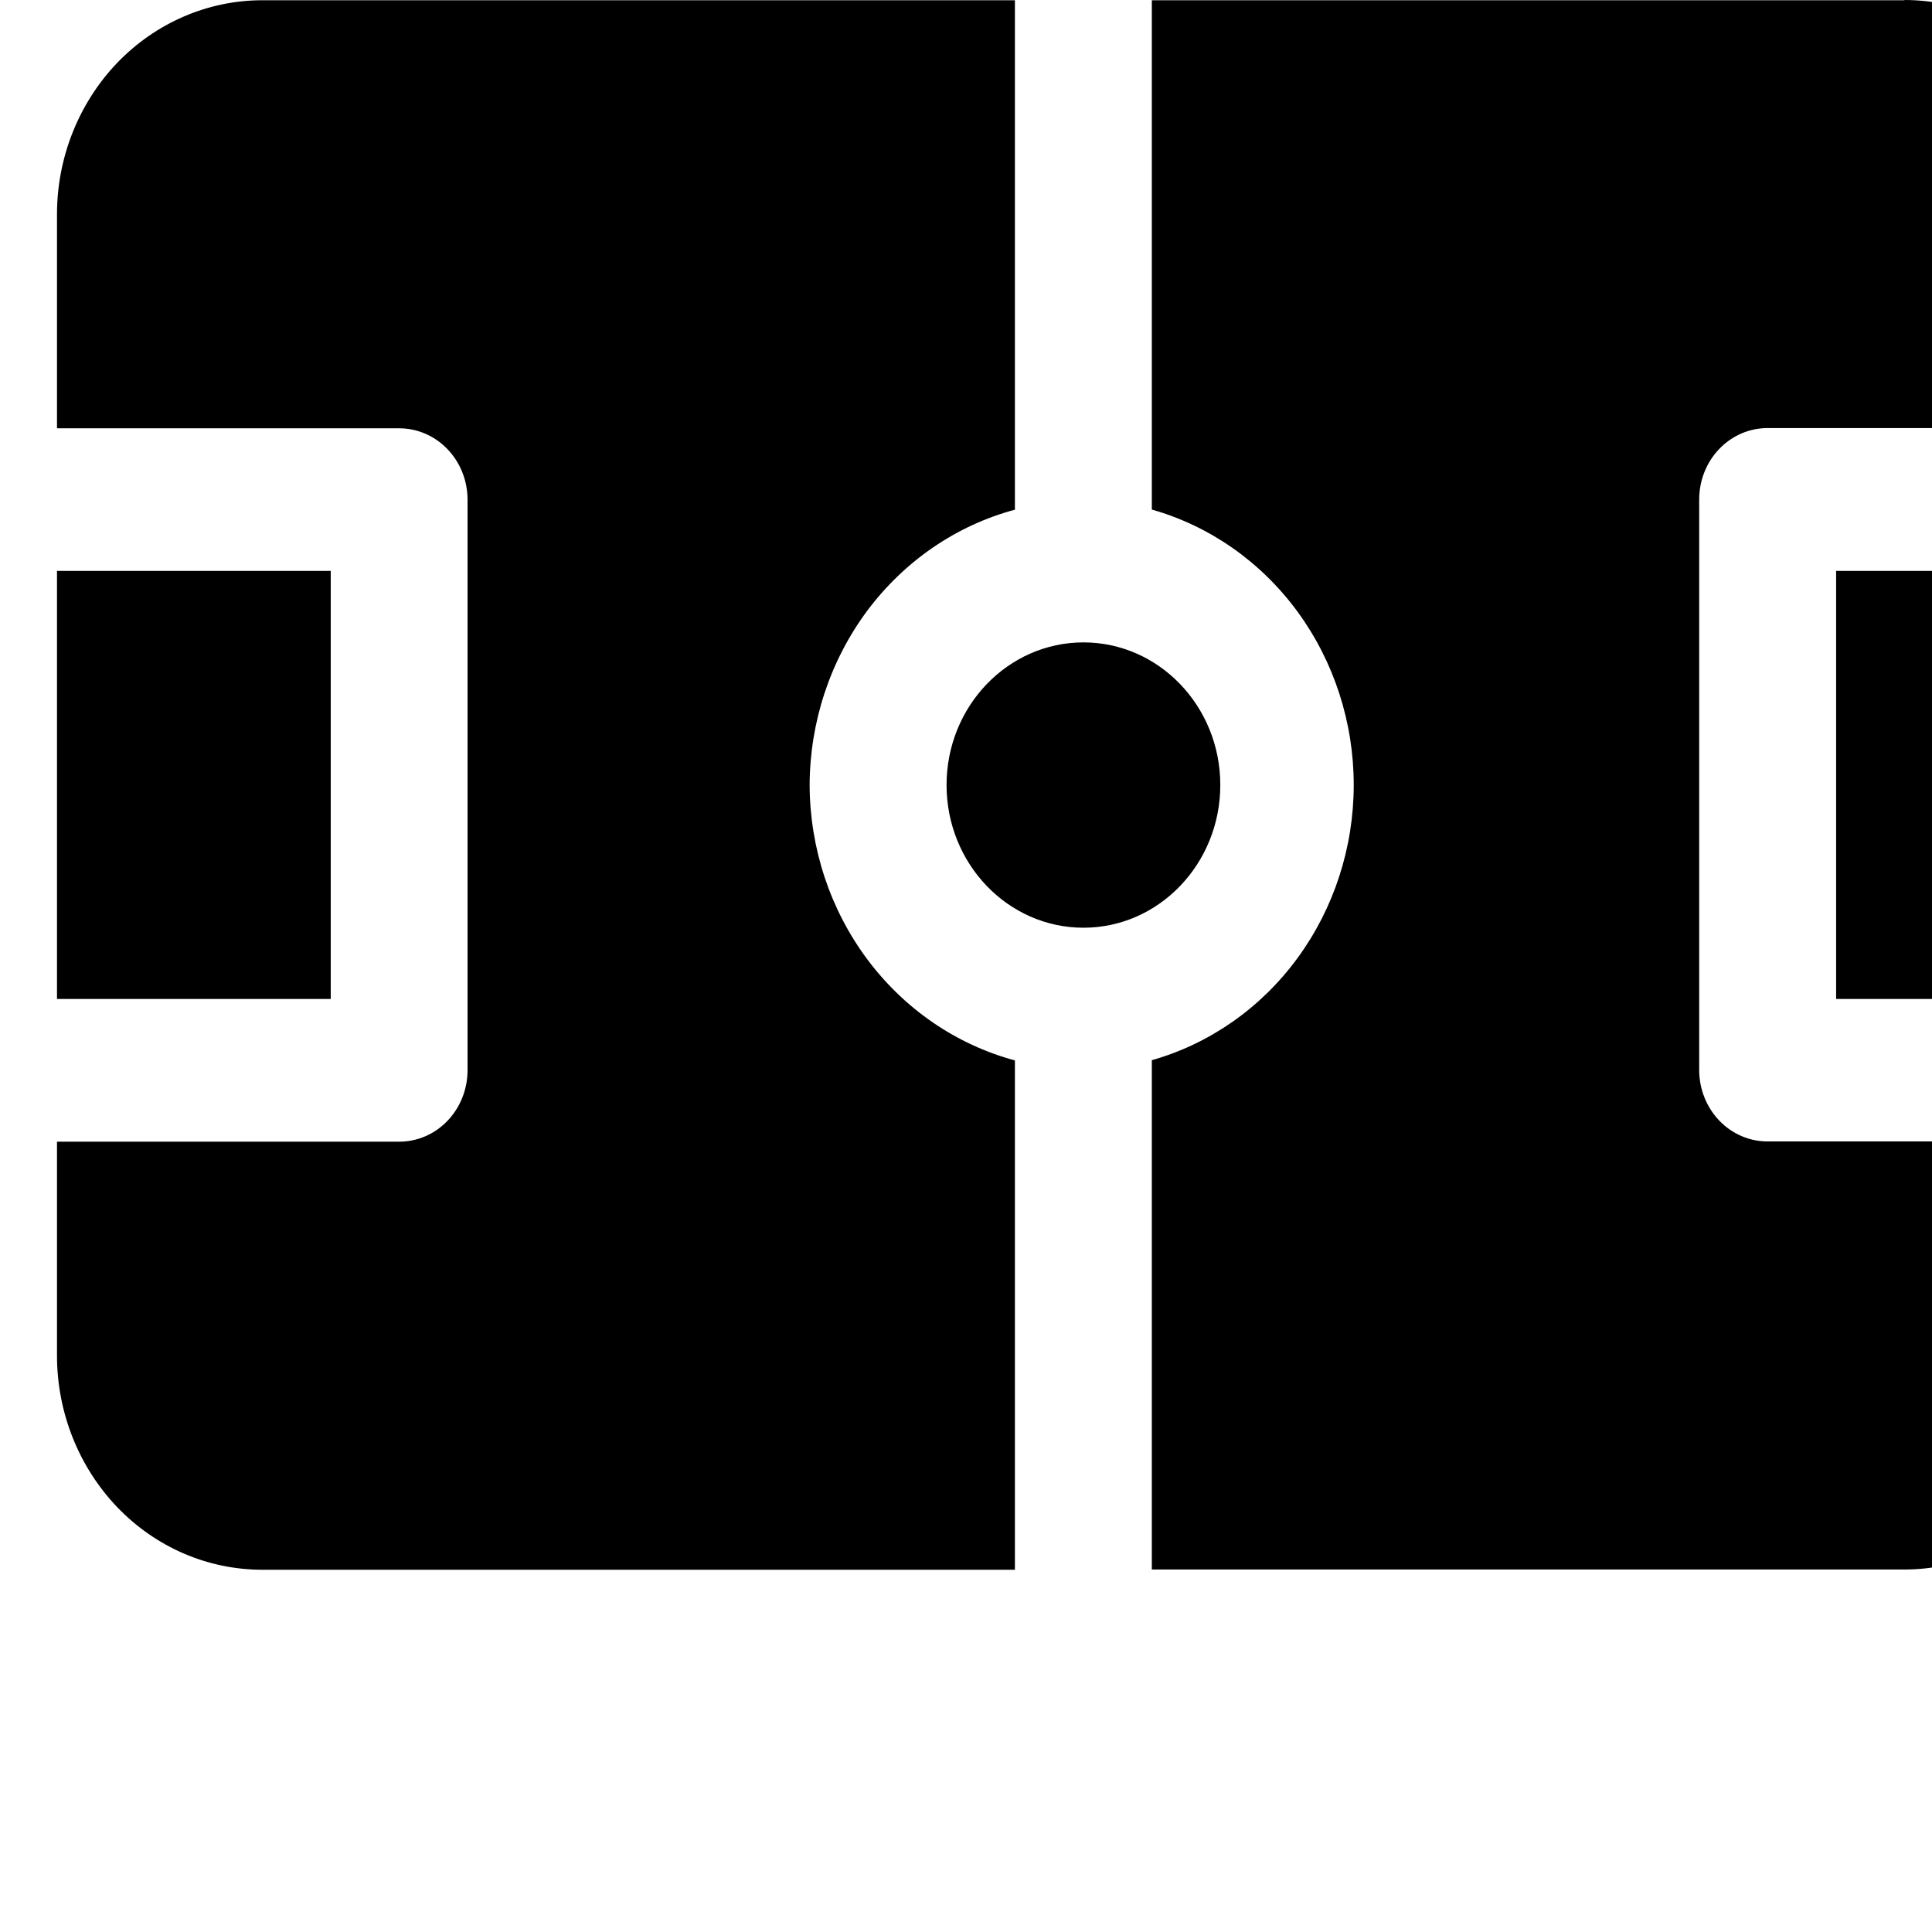
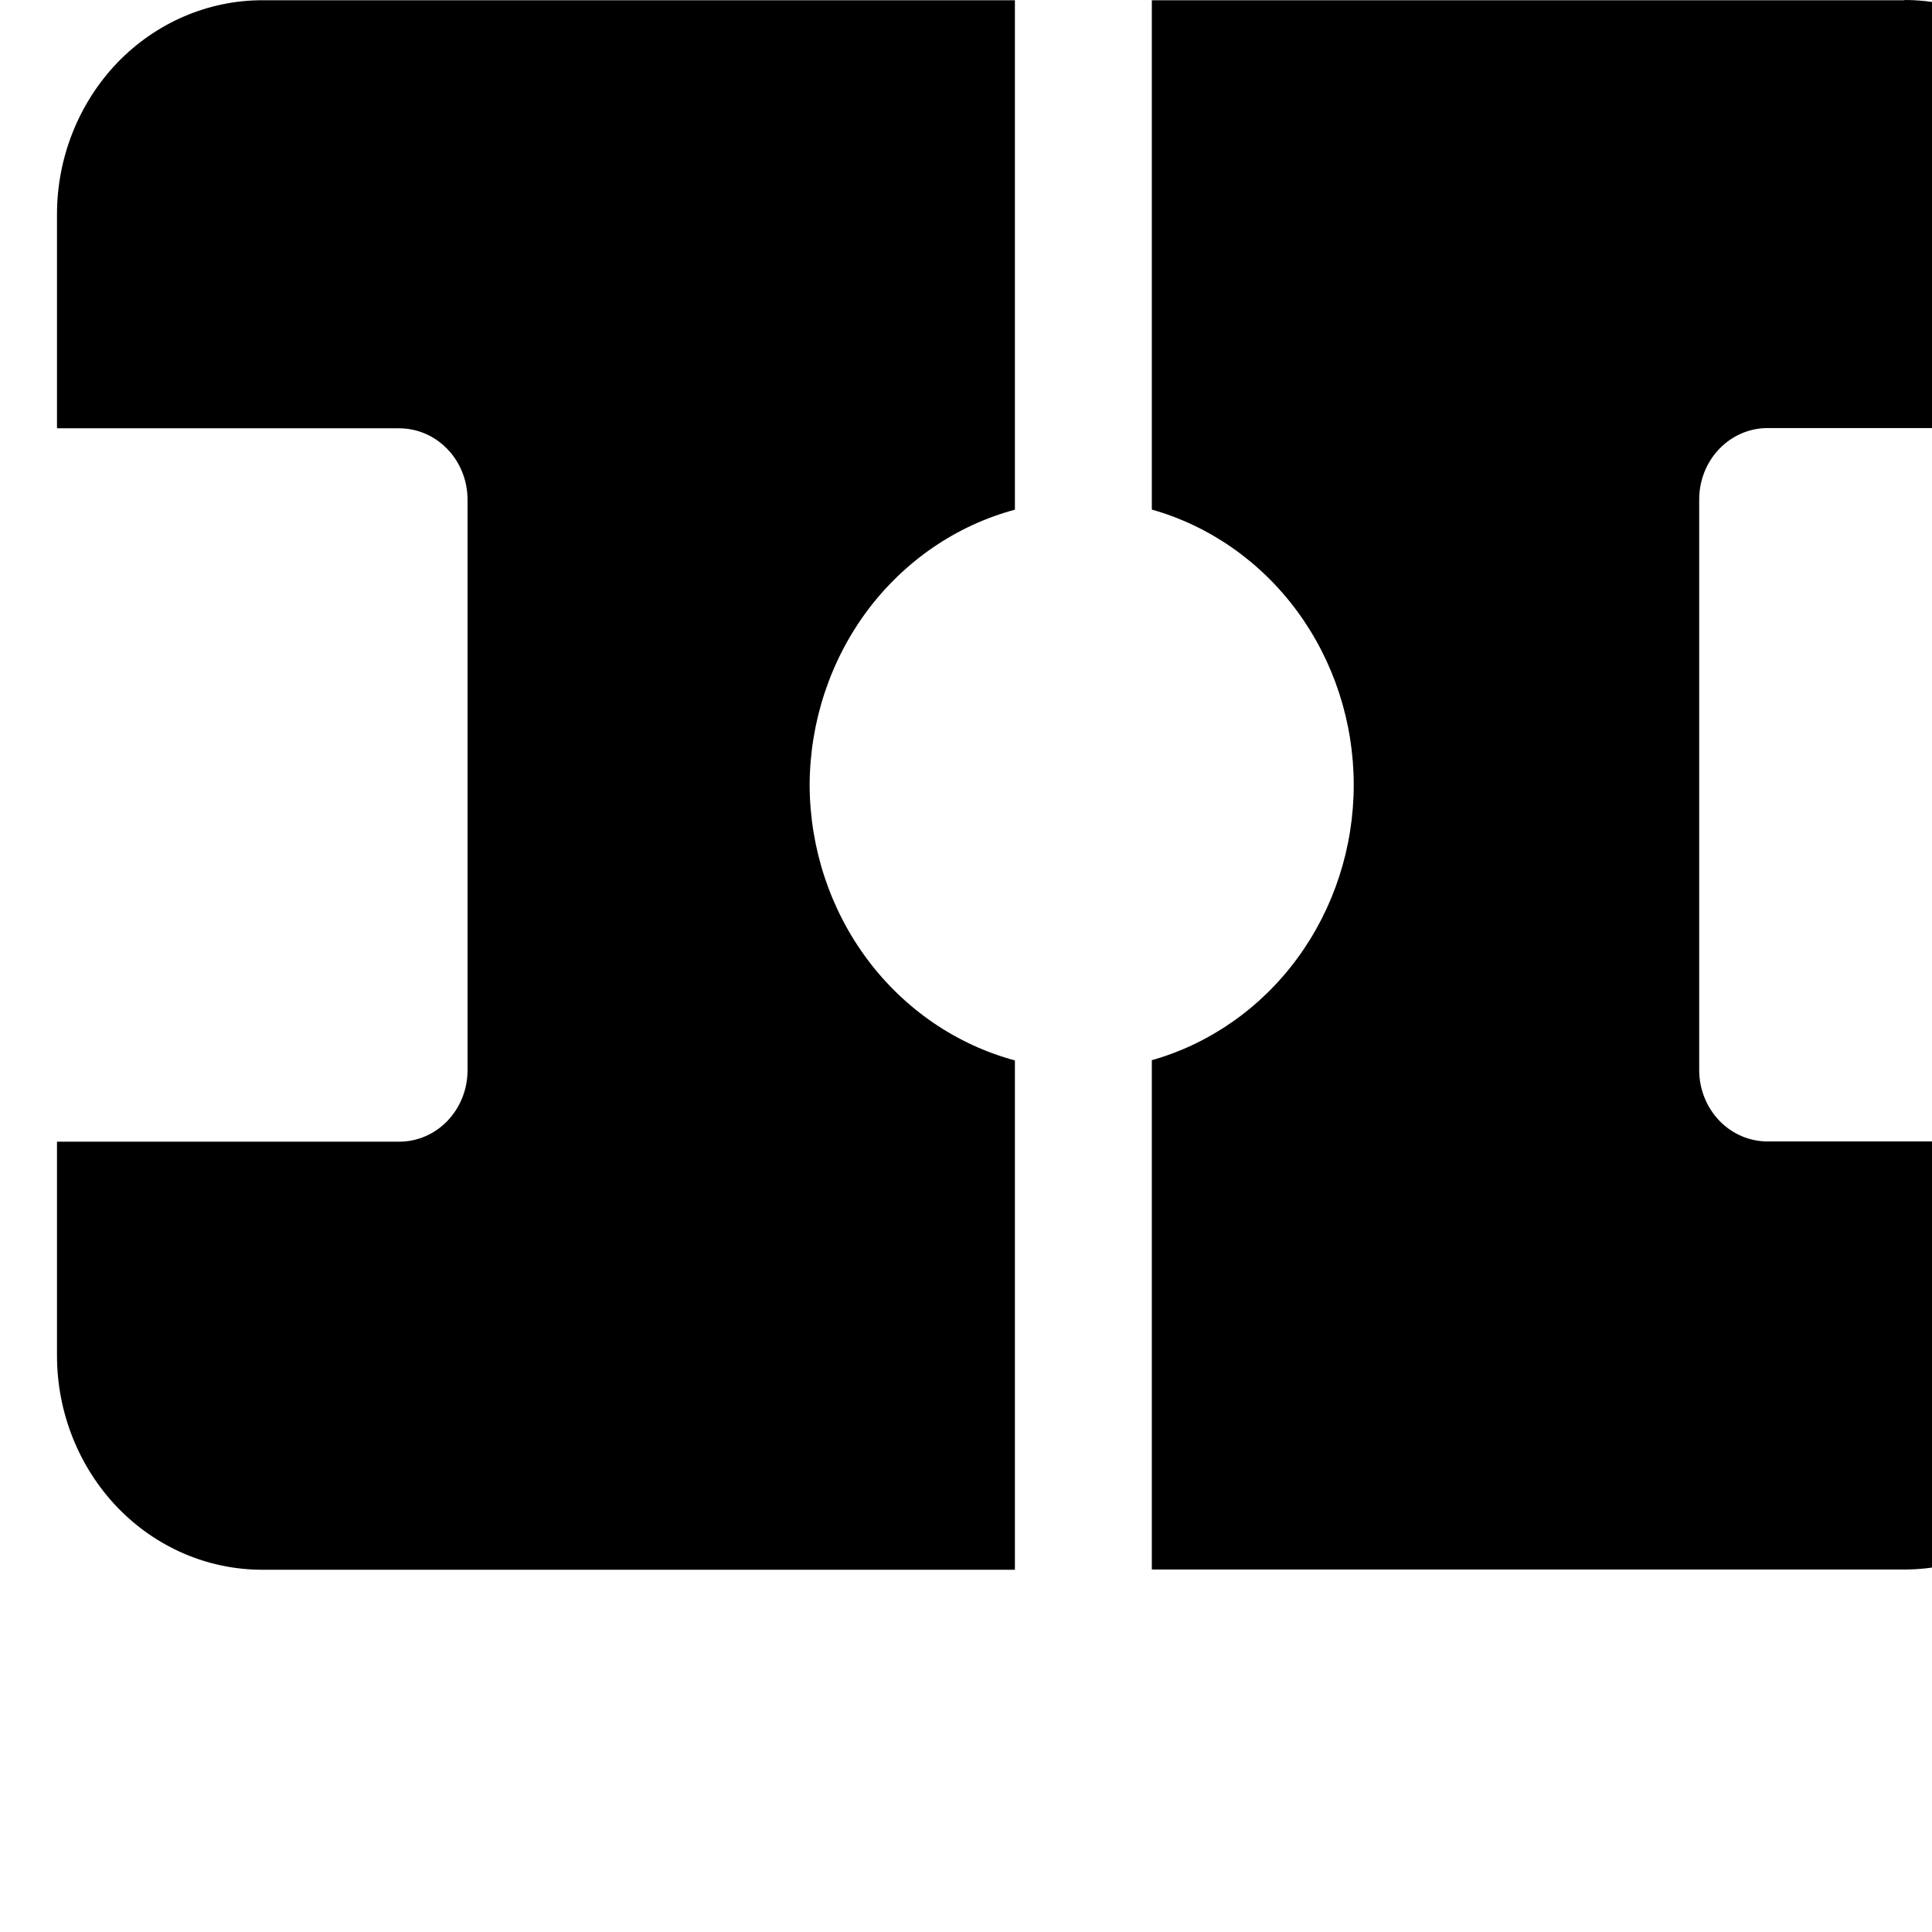
<svg xmlns="http://www.w3.org/2000/svg" width="16" height="16">
-   <path d="M15.206 4.728H17.472V8.273H15.206V4.728Z" />
-   <path d="M8.973 7.683C9.598 7.683 10.106 7.153 10.106 6.501C10.106 5.849 9.598 5.32 8.973 5.32C8.347 5.32 7.839 5.849 7.839 6.501C7.839 7.153 8.347 7.683 8.973 7.683Z" />
  <path d="M15.772 0.002H9.539V4.22C10.019 4.356 10.443 4.653 10.745 5.065C11.047 5.477 11.211 5.982 11.211 6.5C11.211 7.018 11.047 7.523 10.745 7.935C10.443 8.347 10.019 8.644 9.539 8.78V12.998H15.772C16.223 12.998 16.655 12.811 16.974 12.479C17.293 12.146 17.472 11.696 17.472 11.225V9.453H14.639C14.488 9.453 14.344 9.391 14.238 9.28C14.132 9.169 14.072 9.019 14.072 8.862V4.136C14.072 3.979 14.132 3.828 14.238 3.718C14.344 3.607 14.488 3.545 14.639 3.545H17.472V1.772C17.472 1.303 17.292 0.852 16.974 0.519C16.655 0.186 16.223 0 15.772 0V0.002Z" />
  <path d="M6.705 6.501C6.707 5.978 6.875 5.471 7.182 5.058C7.49 4.646 7.92 4.351 8.405 4.221V0.002H2.172C1.722 0.002 1.289 0.189 0.97 0.521C0.652 0.854 0.472 1.305 0.472 1.774V3.547H3.305C3.456 3.547 3.6 3.609 3.706 3.72C3.812 3.83 3.872 3.981 3.872 4.138V8.864C3.872 9.021 3.812 9.171 3.706 9.282C3.6 9.393 3.456 9.455 3.305 9.455H0.472V11.227C0.472 11.697 0.652 12.148 0.97 12.481C1.289 12.814 1.721 13 2.172 13H8.405V8.782C7.92 8.651 7.49 8.357 7.182 7.944C6.875 7.532 6.707 7.025 6.705 6.502V6.501Z" />
-   <path d="M0.472 4.728H2.739V8.273H0.472V4.728Z" />
</svg>